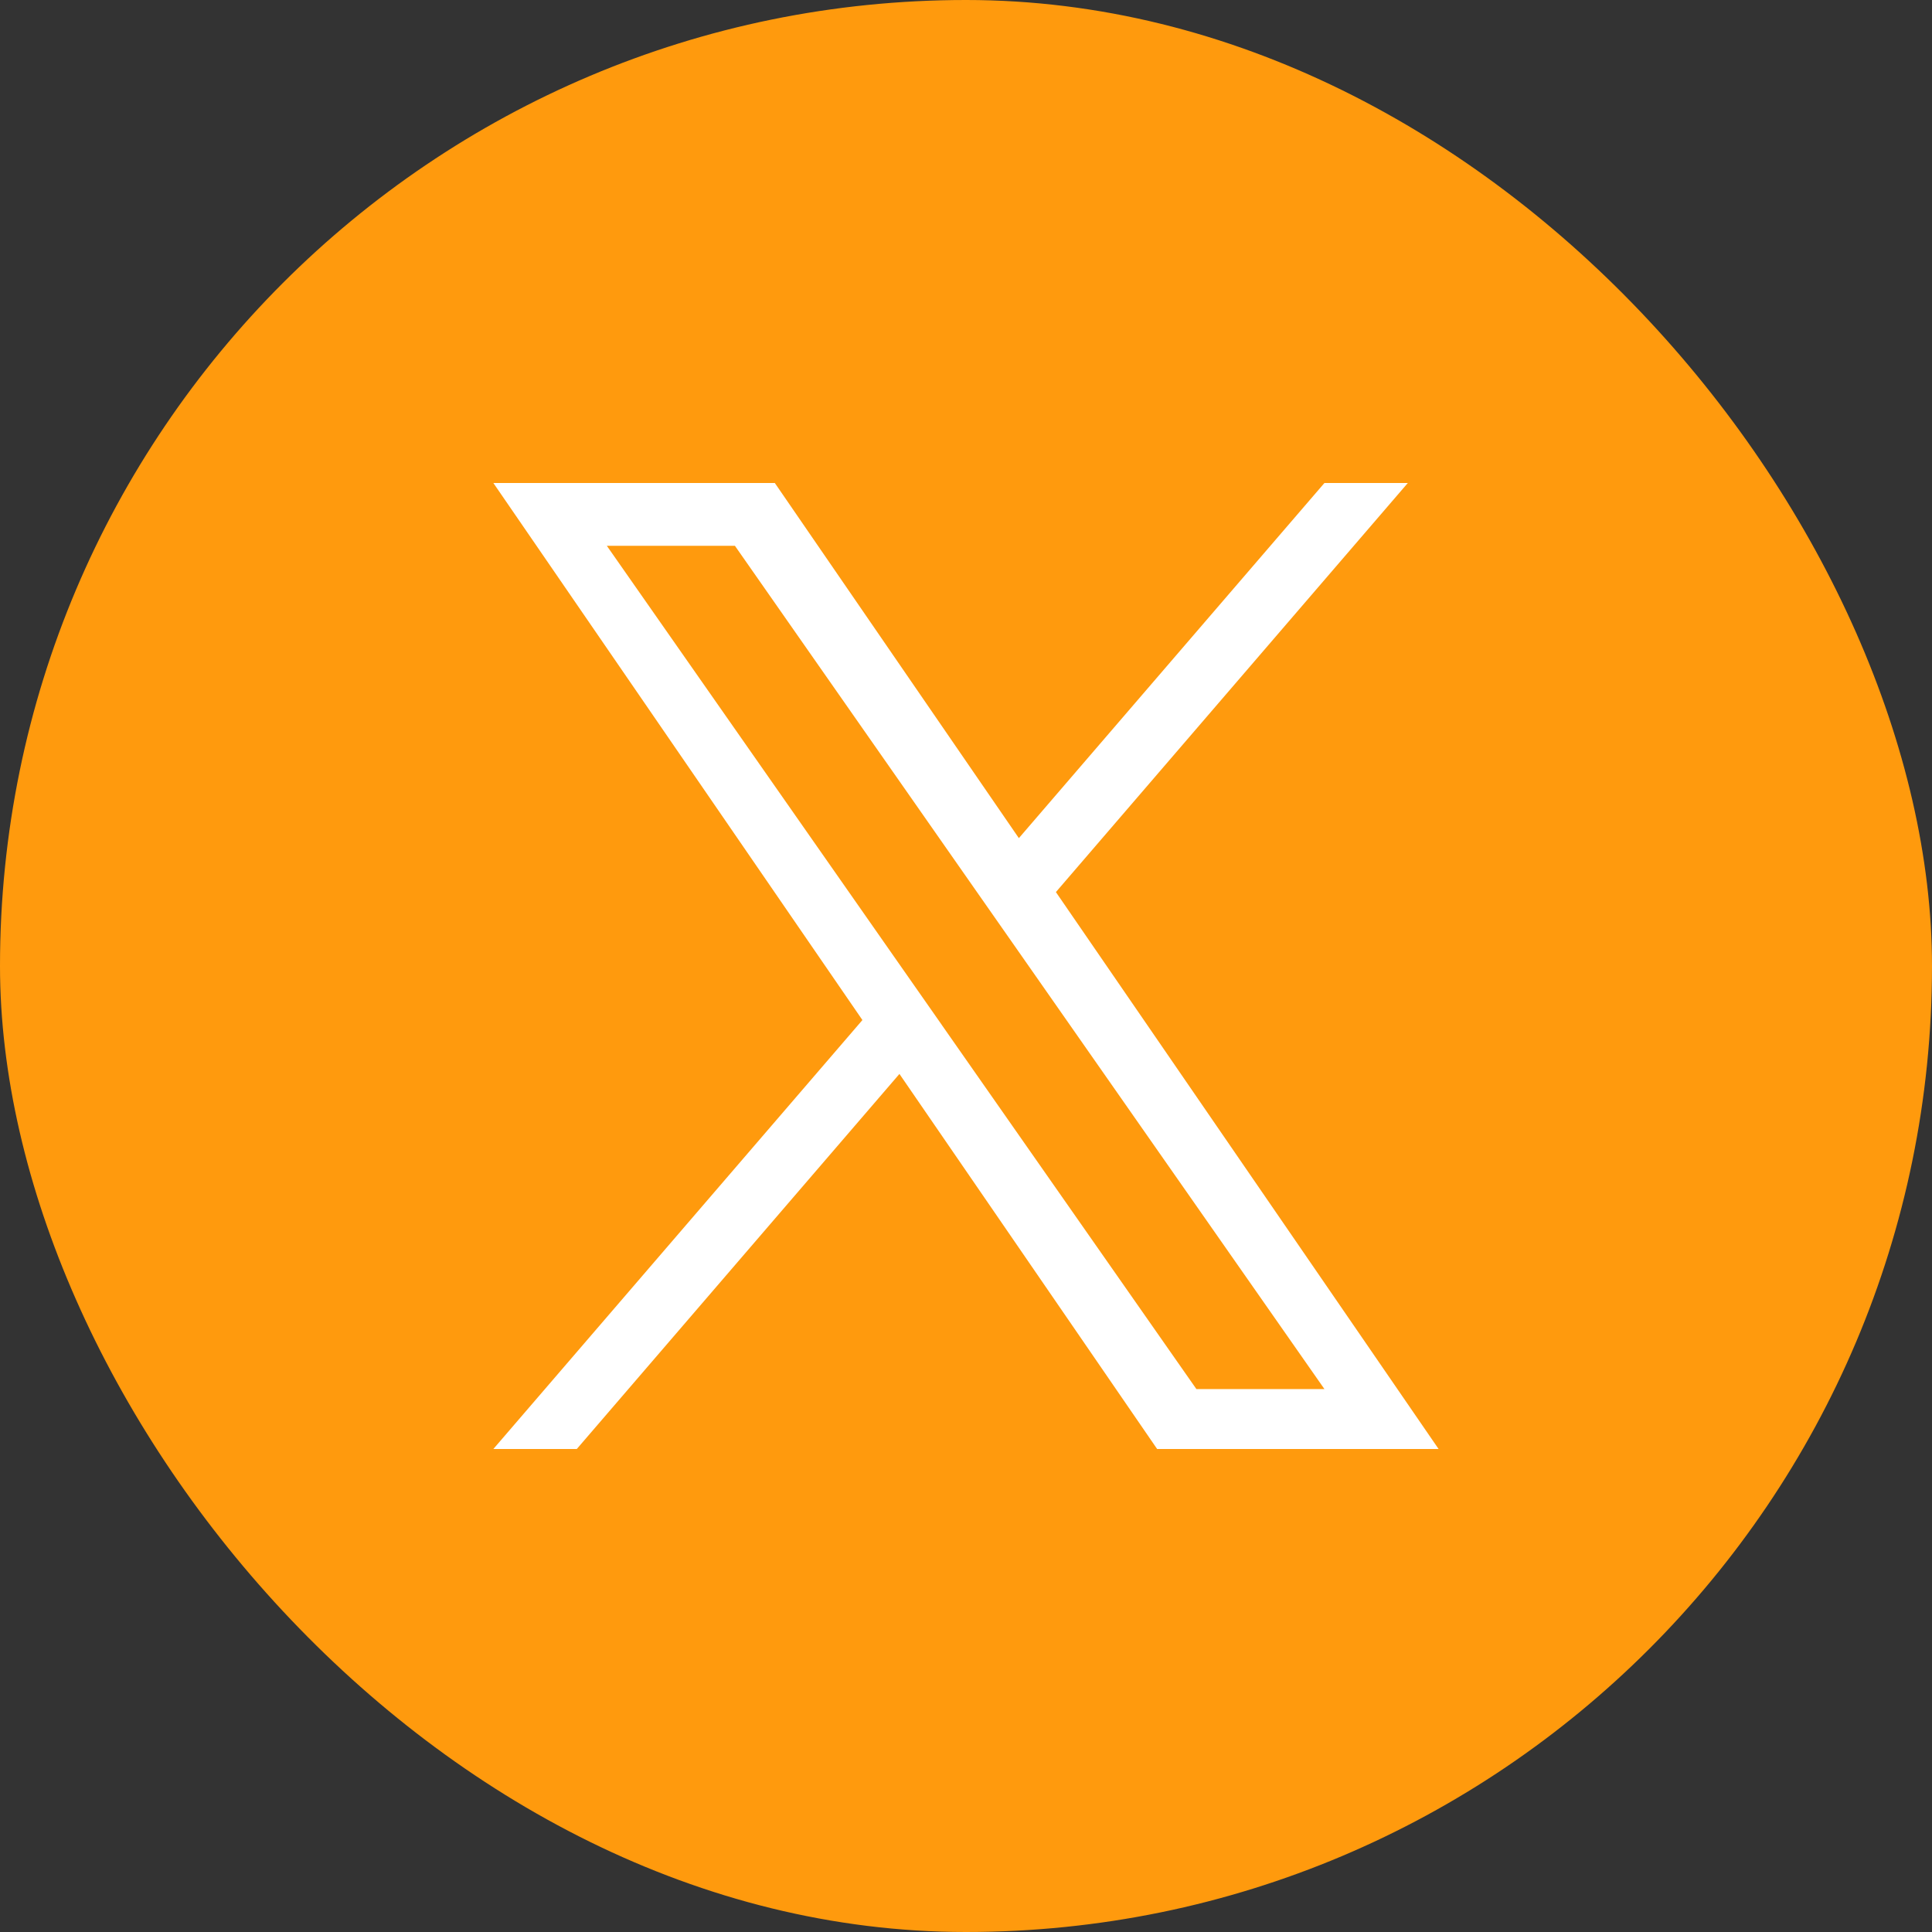
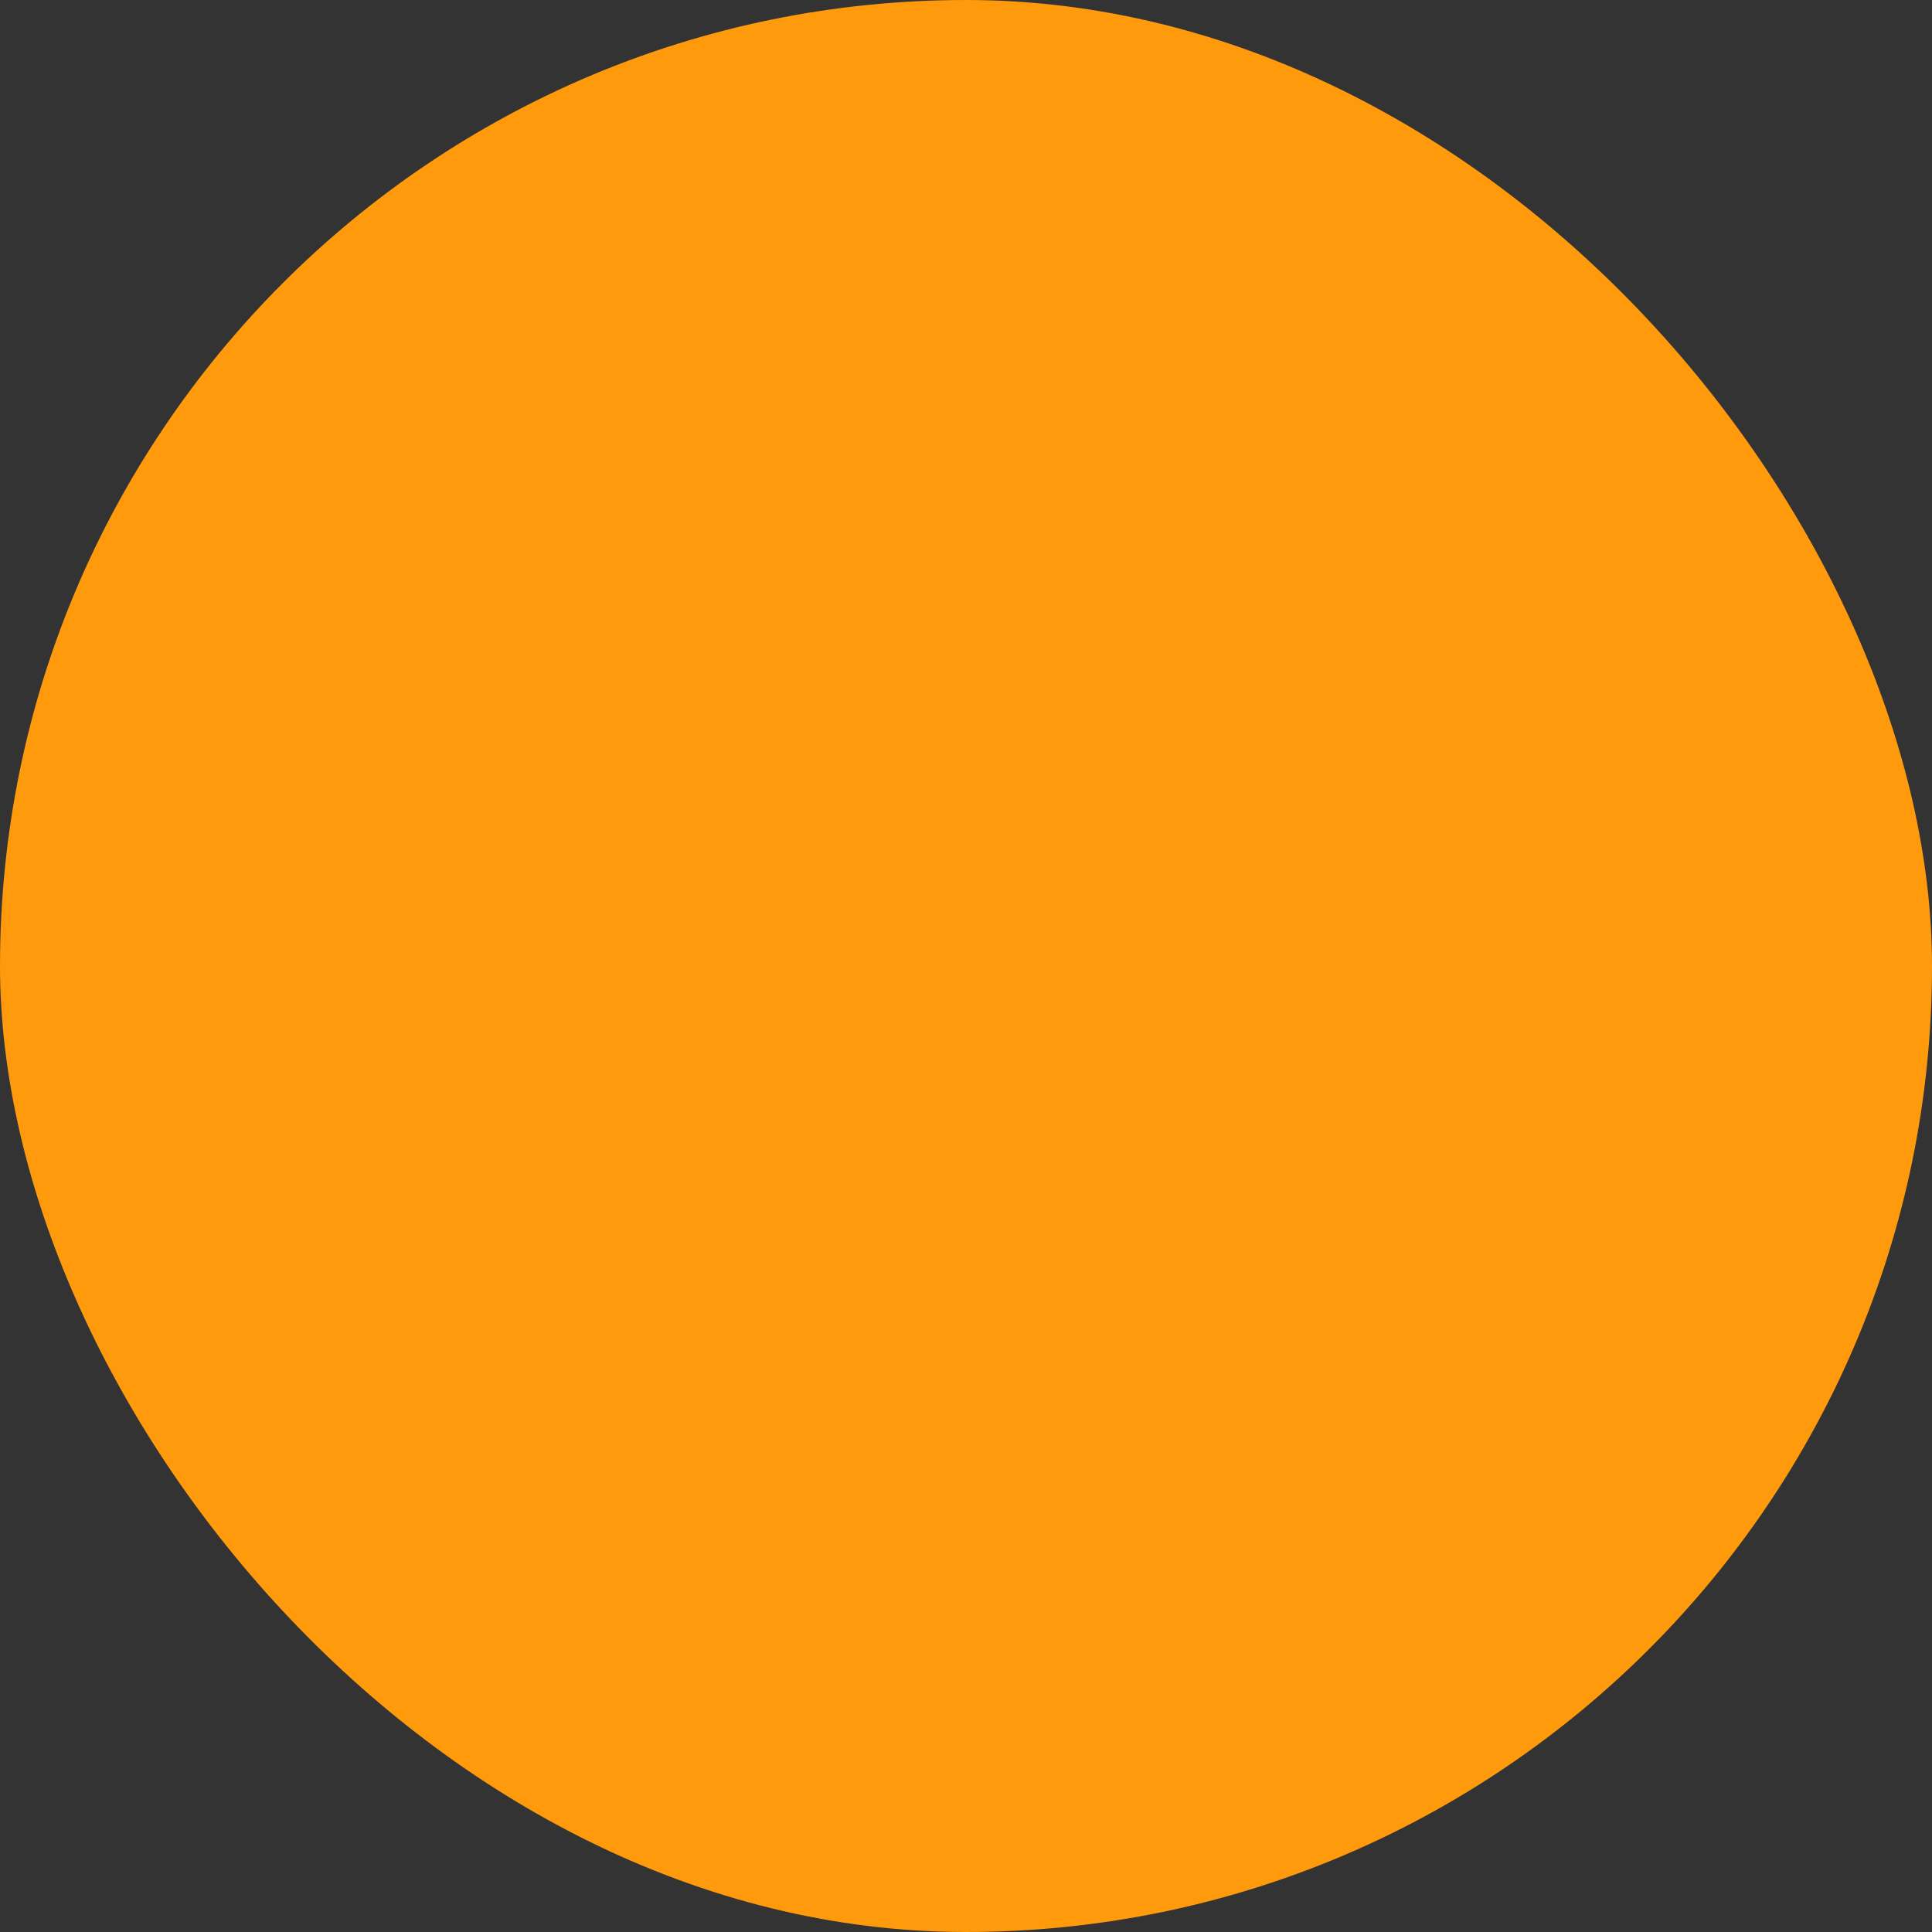
<svg xmlns="http://www.w3.org/2000/svg" width="44" height="44" viewBox="0 0 44 44" fill="none">
  <rect x="0" y="0" width="44" height="44" fill="#333333" stroke="none" />
  <rect width="44" height="44" rx="22" fill="#FF9A0D" />
  <g clip-path="url(#clip0_63_5181)">
-     <path d="M24.048 20.316L32.062 11H30.163L23.204 19.088L17.646 11H11.236L19.641 23.231L11.236 33H13.136L20.484 24.458L26.353 33H32.763L24.047 20.316H24.048ZM21.447 23.339L20.595 22.121L13.82 12.43H16.737L22.204 20.251L23.056 21.469L30.163 31.635H27.247L21.447 23.34V23.339Z" fill="white" />
-   </g>
+     </g>
  <defs>
    <clipPath id="clip0_63_5181">
-       <rect width="22" height="22" fill="white" transform="translate(11 11)" />
-     </clipPath>
+       </clipPath>
  </defs>
</svg>